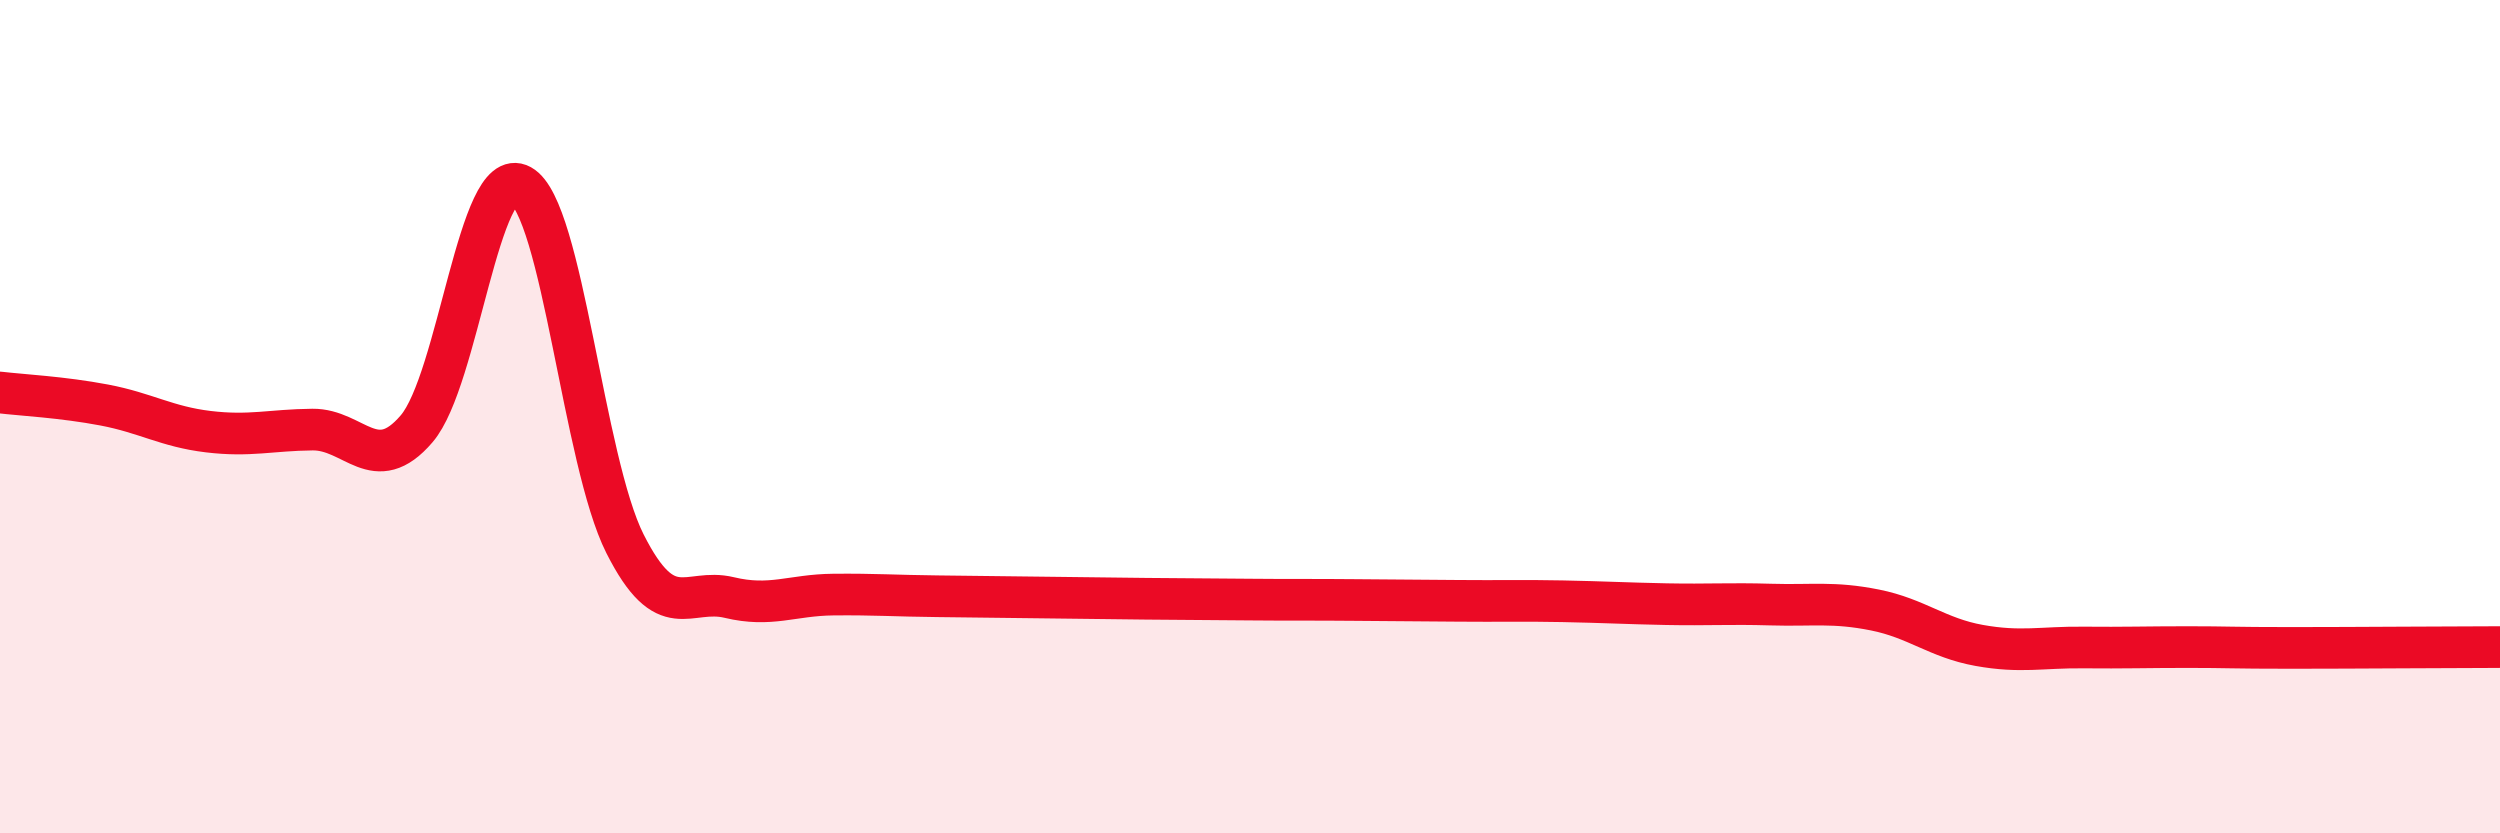
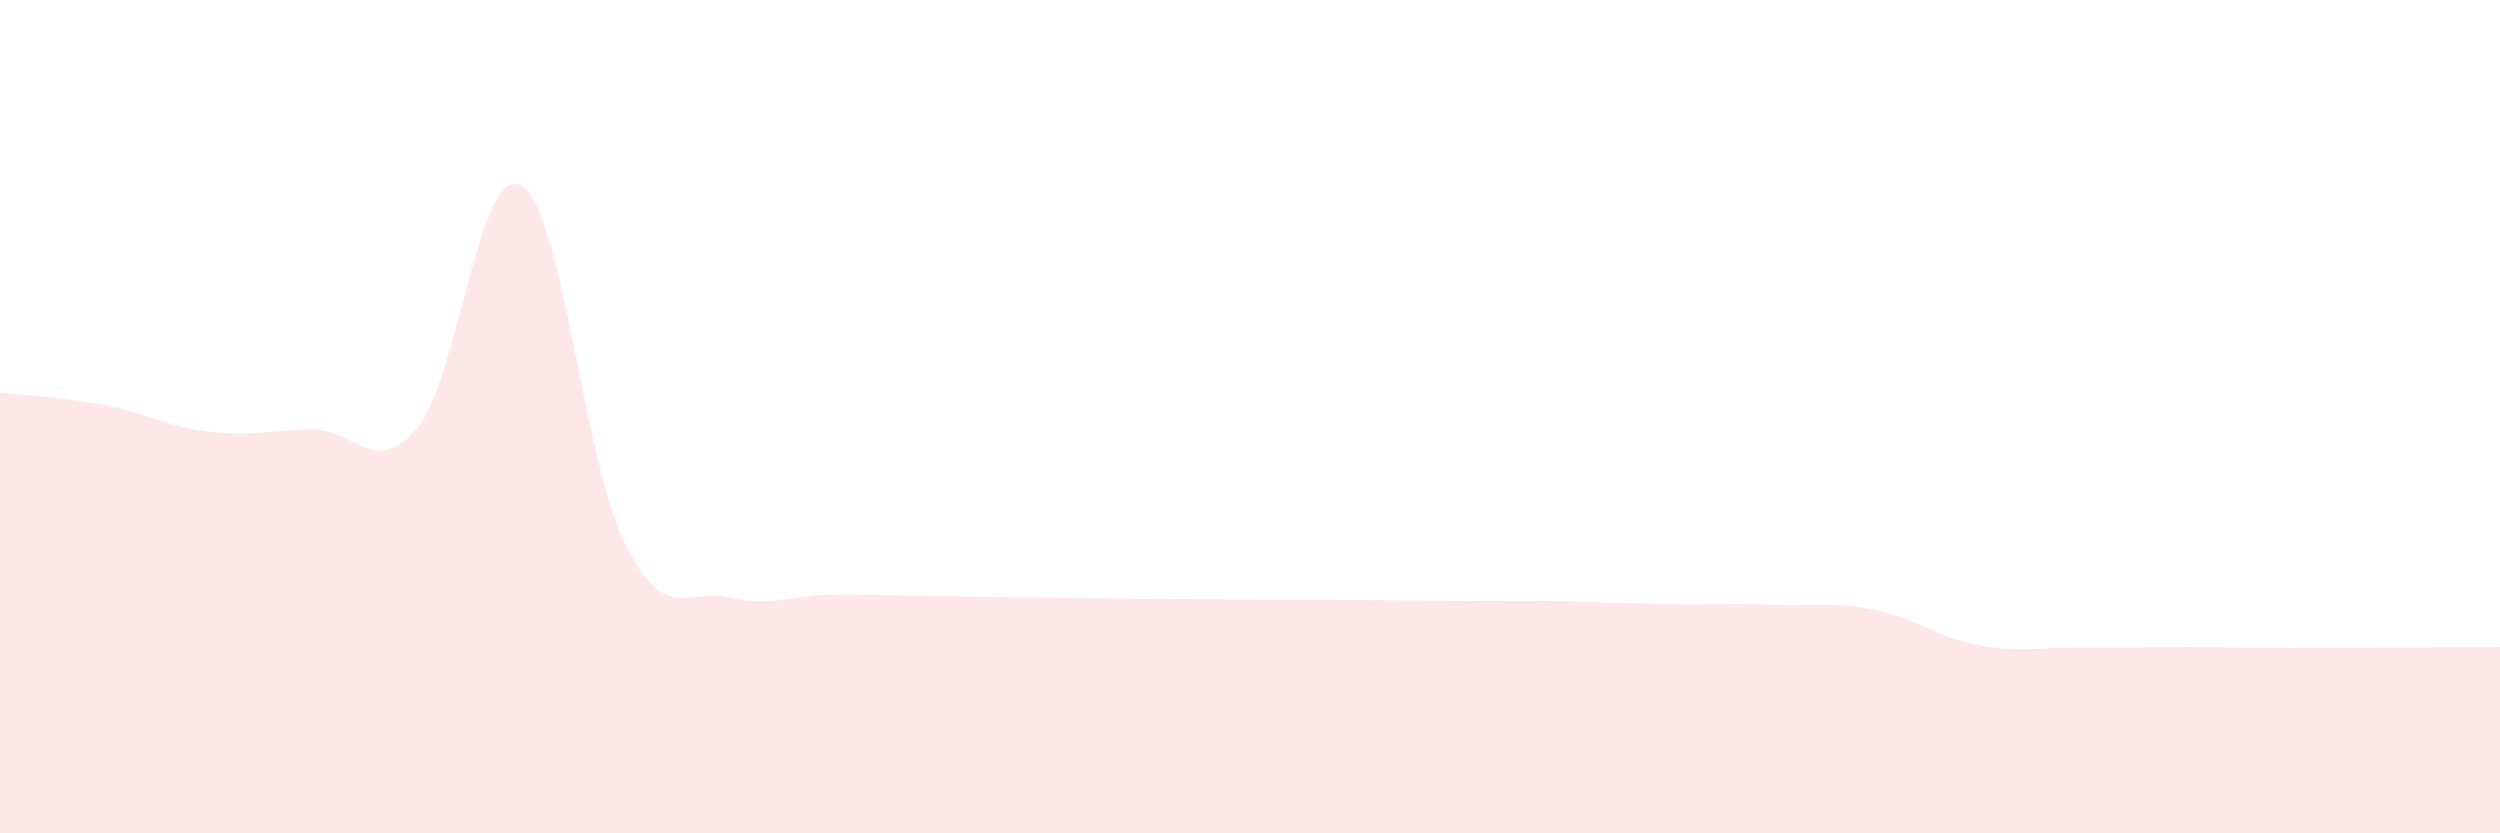
<svg xmlns="http://www.w3.org/2000/svg" width="60" height="20" viewBox="0 0 60 20">
  <path d="M 0,9.42 C 0.5,9.48 1.5,9.53 2.5,9.72 C 3.5,9.91 4,10.24 5,10.36 C 6,10.48 6.5,10.32 7.5,10.31 C 8.5,10.3 9,11.46 10,10.29 C 11,9.12 11.5,3.9 12.5,4.45 C 13.5,5 14,11.07 15,13.05 C 16,15.03 16.5,14.1 17.5,14.34 C 18.5,14.58 19,14.28 20,14.27 C 21,14.26 21.5,14.3 22.5,14.31 C 23.5,14.32 24,14.33 25,14.34 C 26,14.35 26.5,14.36 27.5,14.37 C 28.5,14.38 29,14.38 30,14.39 C 31,14.4 31.5,14.39 32.5,14.4 C 33.5,14.41 34,14.41 35,14.42 C 36,14.43 36.5,14.41 37.5,14.43 C 38.5,14.45 39,14.48 40,14.5 C 41,14.52 41.5,14.48 42.5,14.51 C 43.5,14.54 44,14.44 45,14.64 C 46,14.84 46.5,15.31 47.5,15.49 C 48.5,15.67 49,15.53 50,15.54 C 51,15.55 51.5,15.53 52.5,15.53 C 53.5,15.53 53.5,15.55 55,15.55 C 56.5,15.55 59,15.53 60,15.53L60 20L0 20Z" fill="#EB0A25" opacity="0.1" stroke-linecap="round" stroke-linejoin="round" />
-   <path d="M 0,9.42 C 0.5,9.48 1.5,9.53 2.5,9.72 C 3.5,9.91 4,10.24 5,10.36 C 6,10.48 6.5,10.32 7.5,10.31 C 8.5,10.3 9,11.46 10,10.29 C 11,9.12 11.5,3.9 12.5,4.45 C 13.5,5 14,11.07 15,13.05 C 16,15.03 16.5,14.1 17.5,14.34 C 18.5,14.58 19,14.28 20,14.27 C 21,14.26 21.5,14.3 22.5,14.31 C 23.5,14.32 24,14.33 25,14.34 C 26,14.35 26.5,14.36 27.5,14.37 C 28.5,14.38 29,14.38 30,14.39 C 31,14.4 31.5,14.39 32.5,14.4 C 33.5,14.41 34,14.41 35,14.42 C 36,14.43 36.5,14.41 37.5,14.43 C 38.5,14.45 39,14.48 40,14.5 C 41,14.52 41.5,14.48 42.5,14.51 C 43.5,14.54 44,14.44 45,14.64 C 46,14.84 46.5,15.31 47.5,15.49 C 48.5,15.67 49,15.53 50,15.54 C 51,15.55 51.5,15.53 52.5,15.53 C 53.5,15.53 53.5,15.55 55,15.55 C 56.5,15.55 59,15.53 60,15.53" stroke="#EB0A25" stroke-width="1" fill="none" stroke-linecap="round" stroke-linejoin="round" />
</svg>